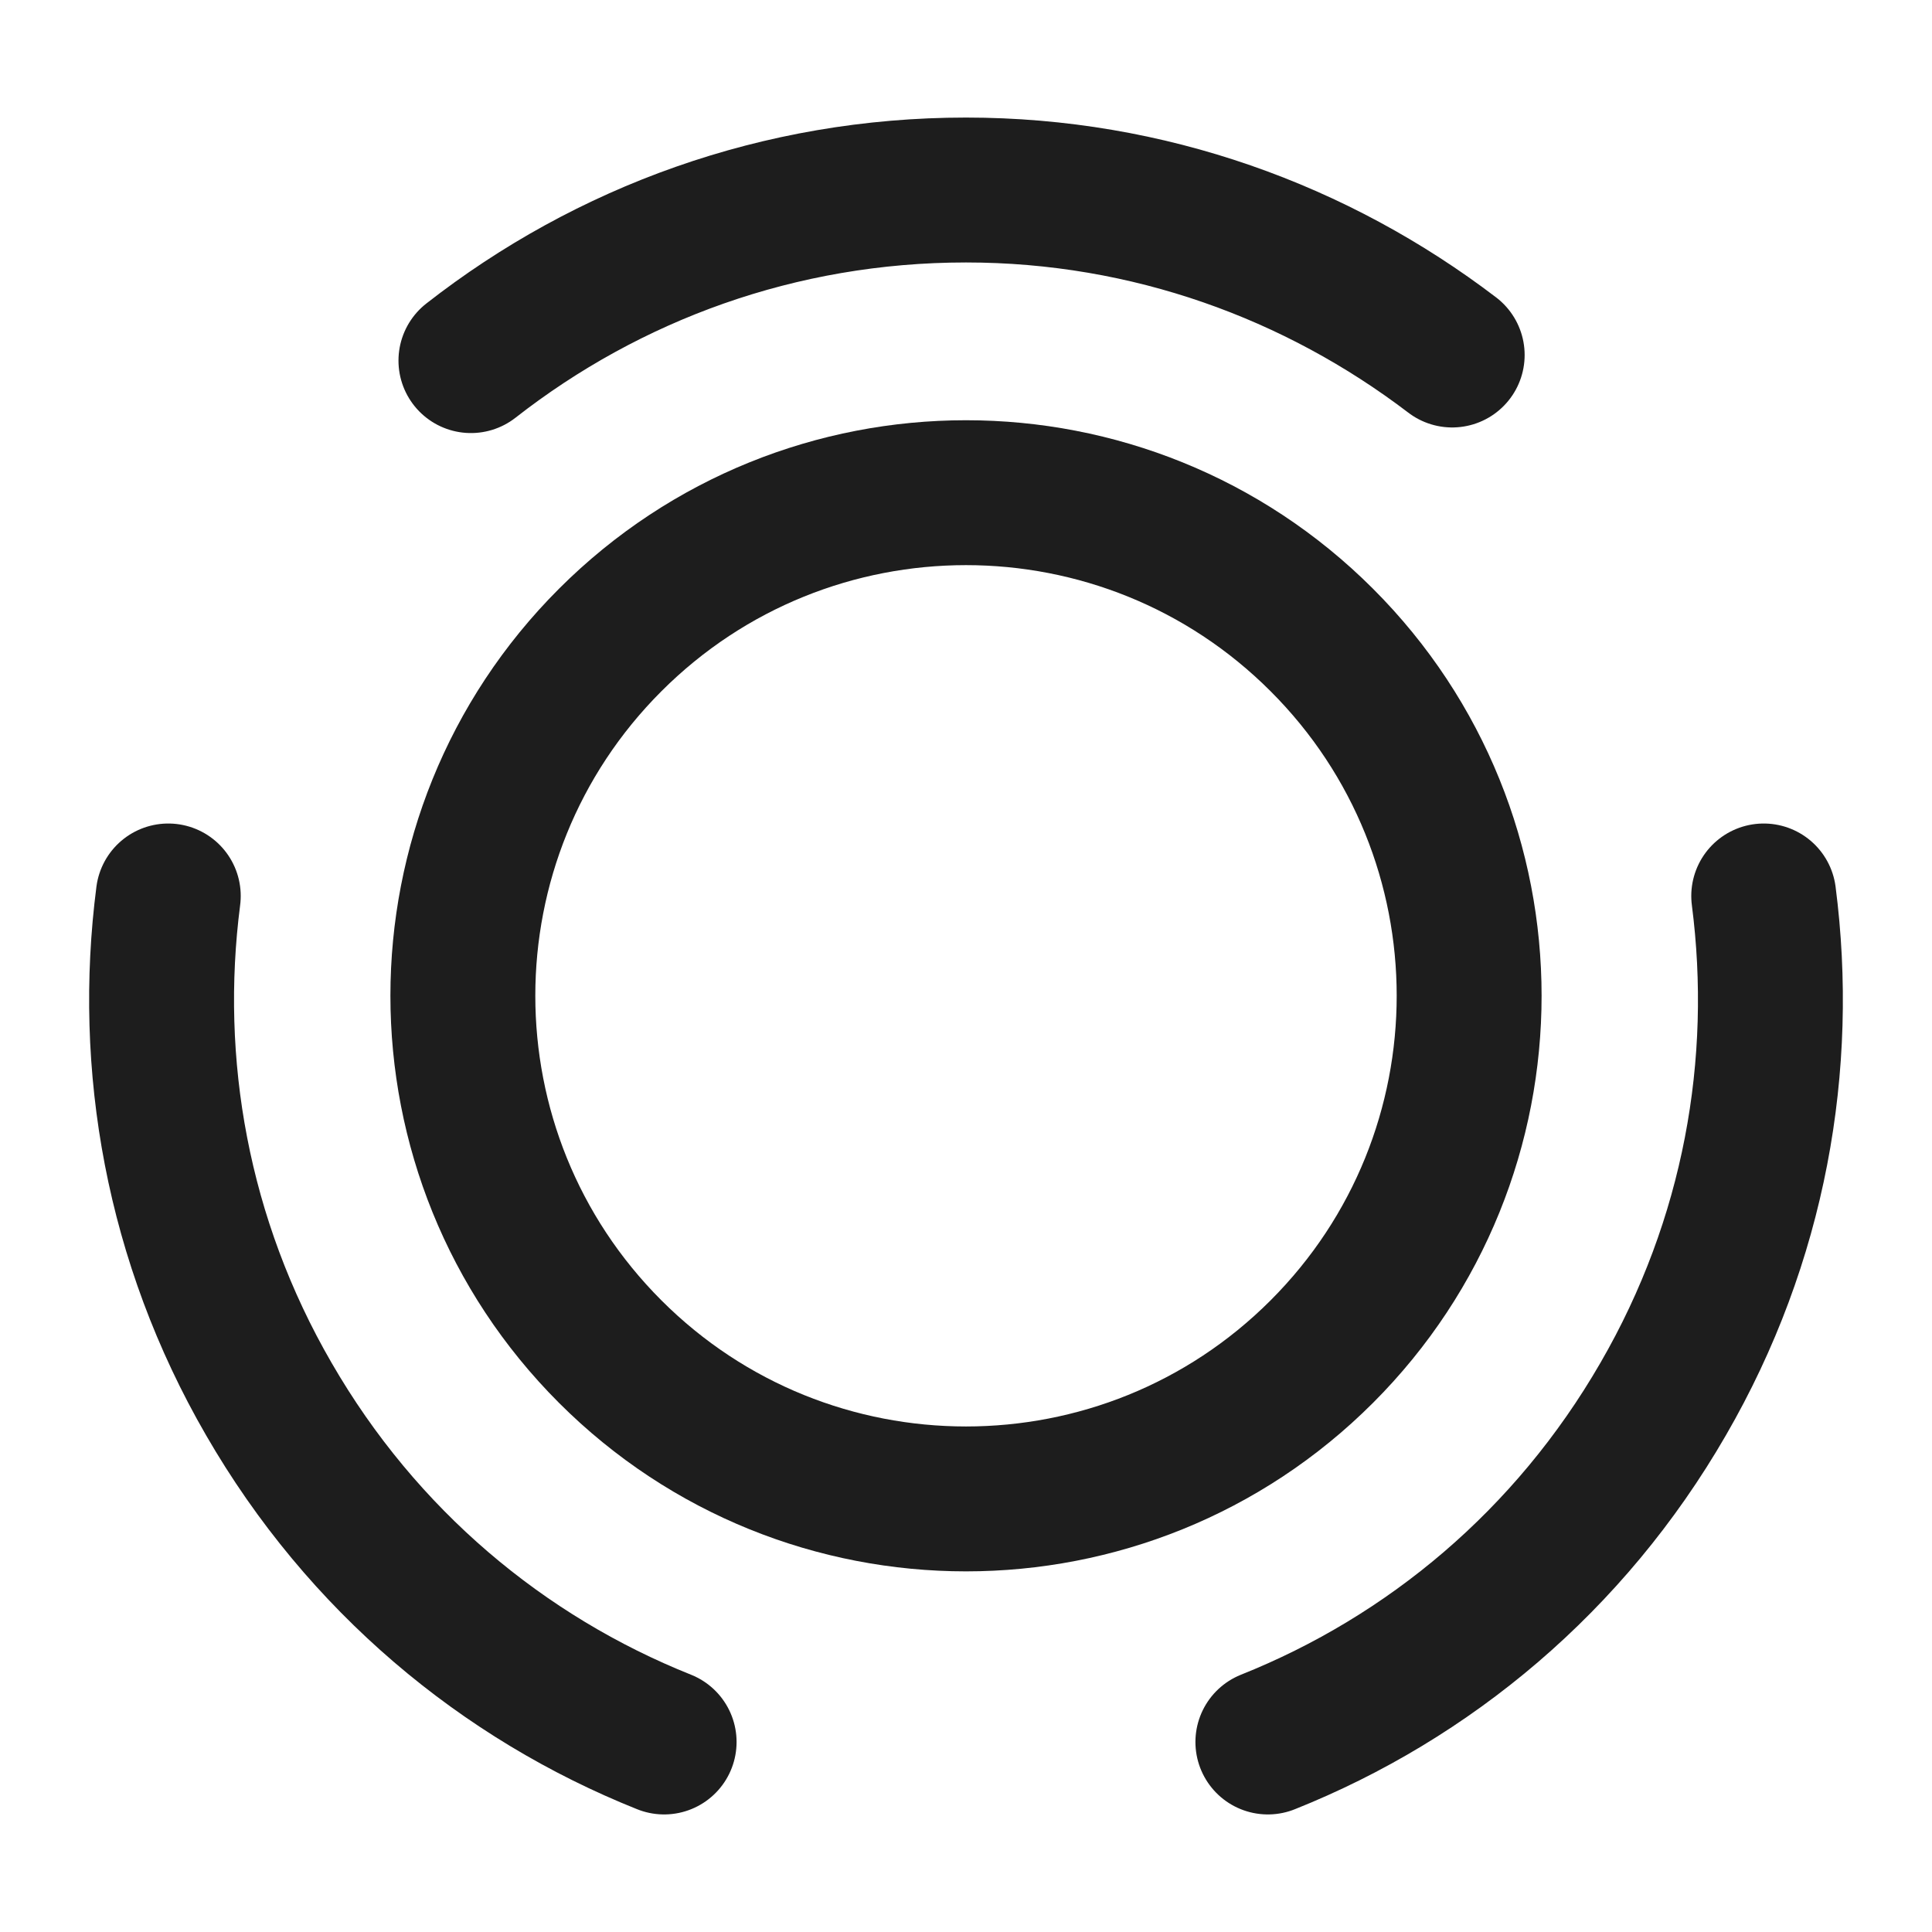
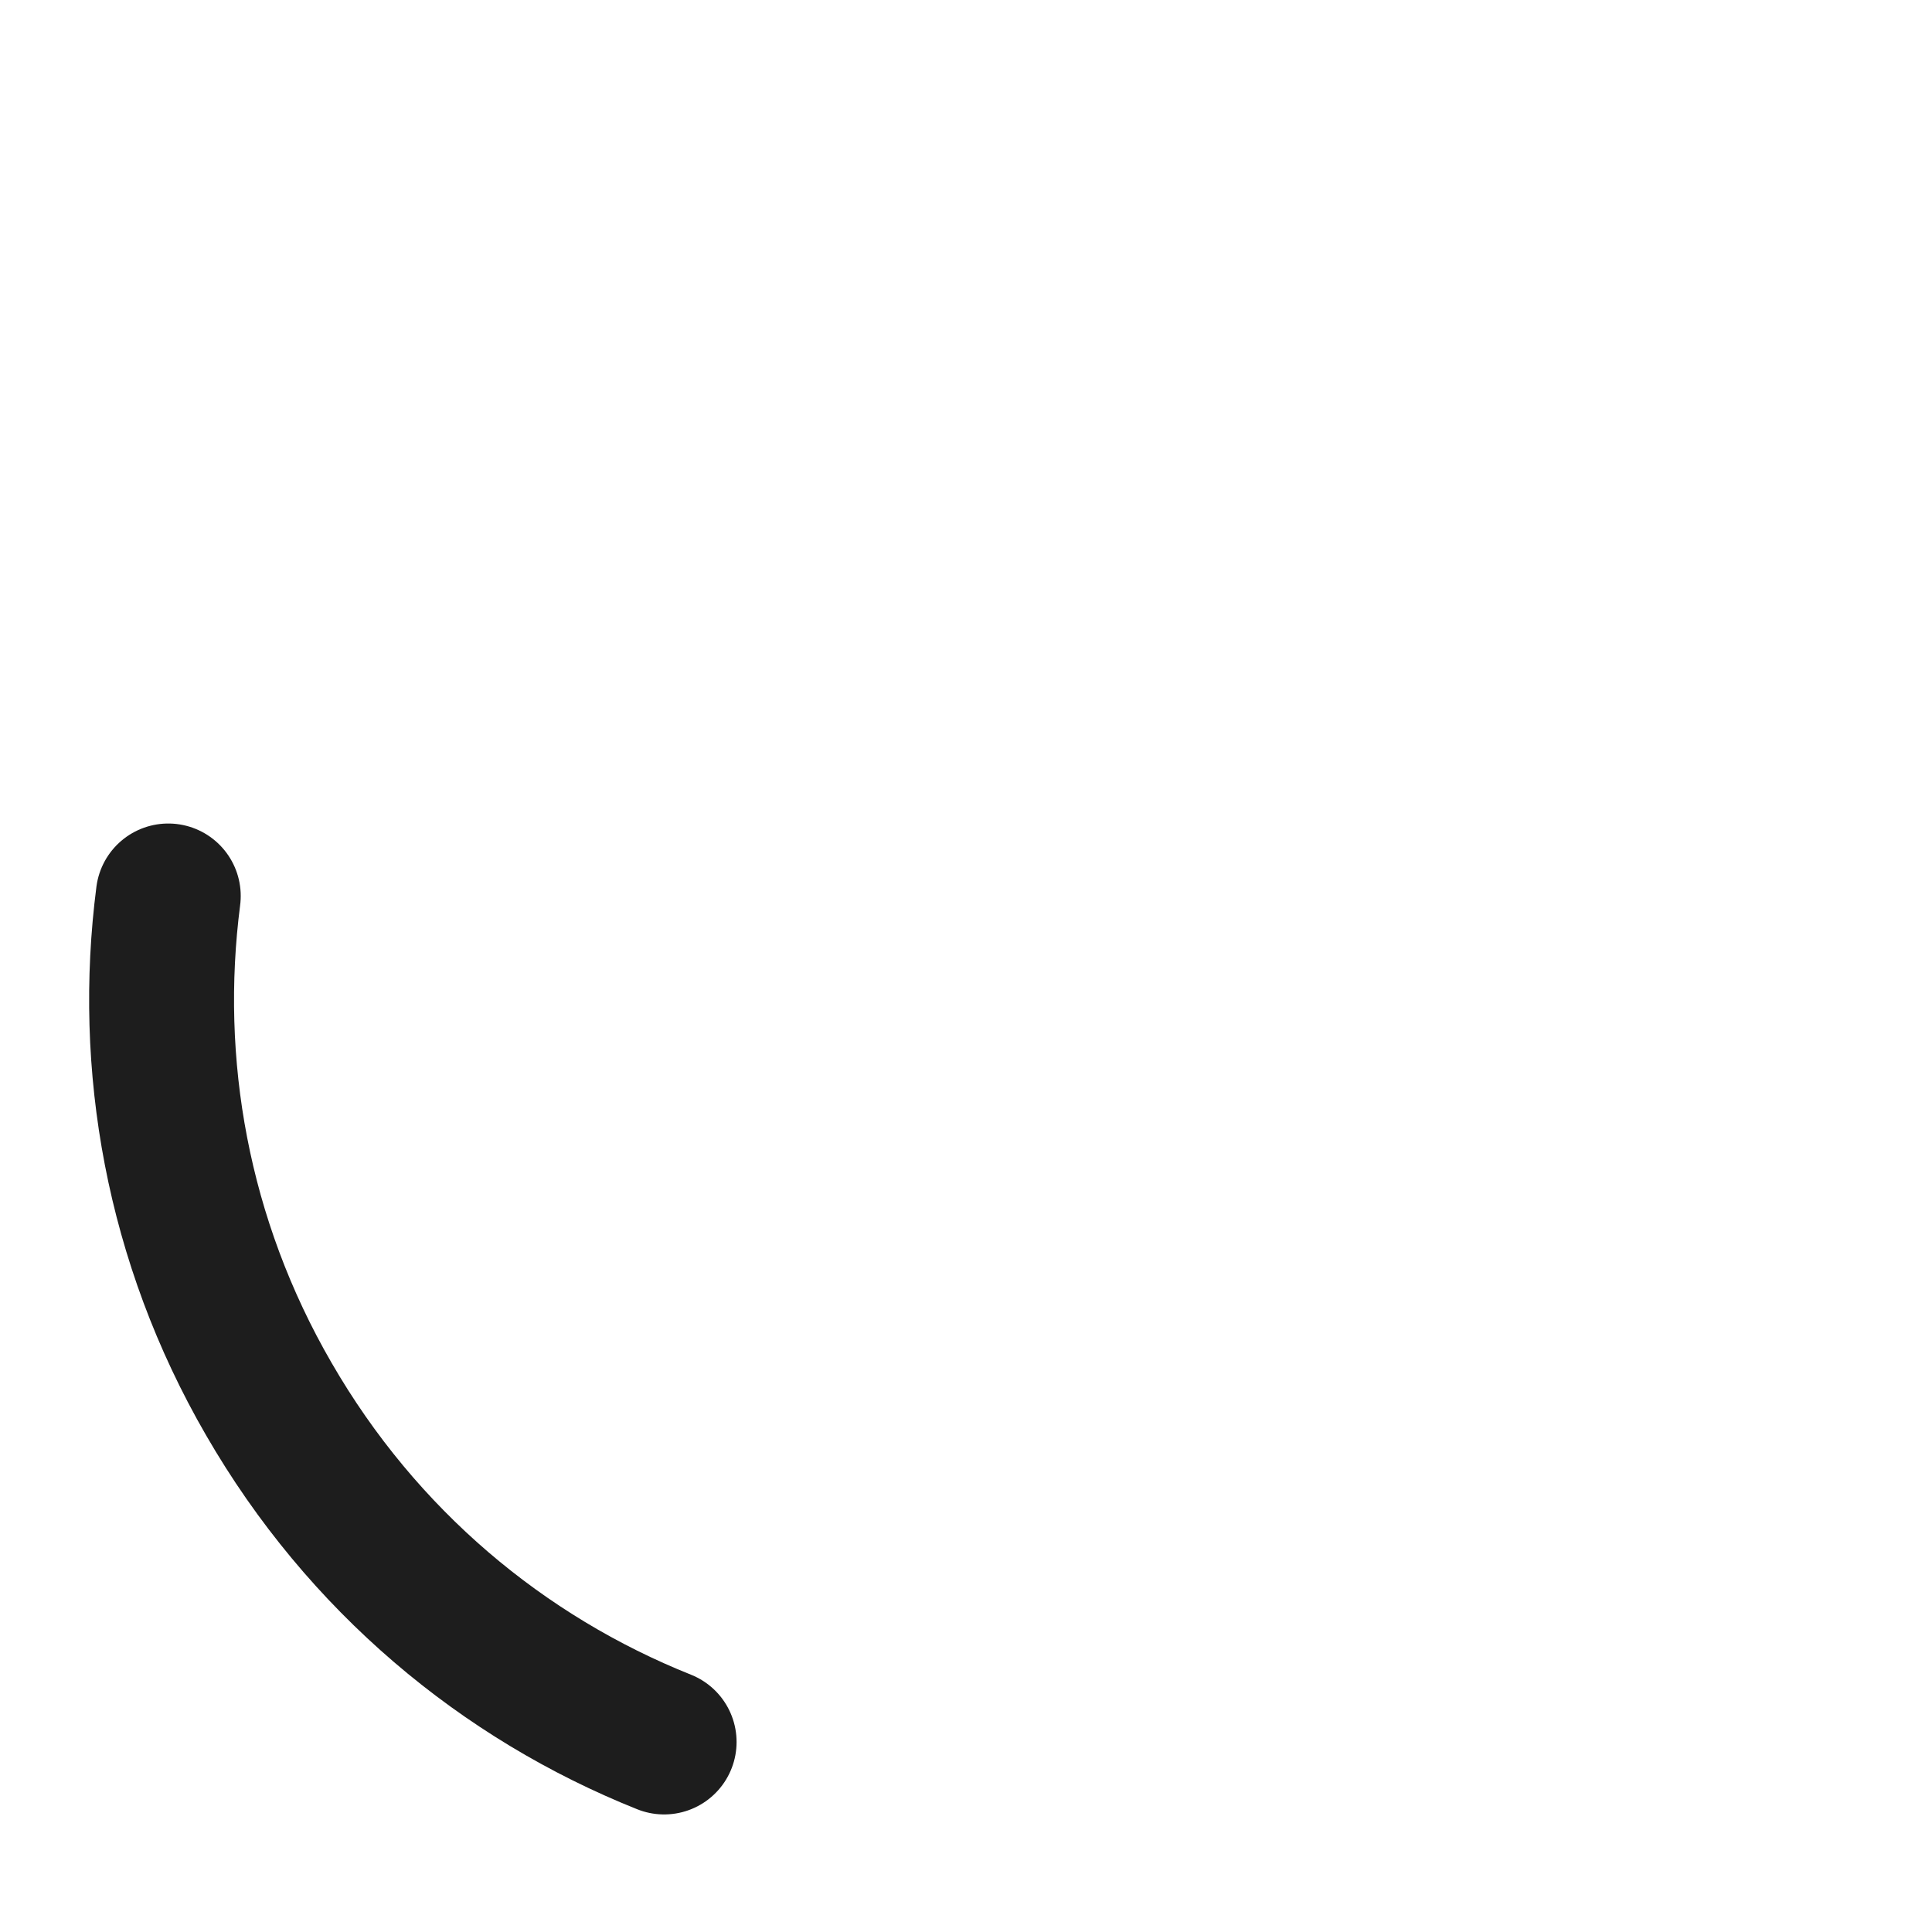
<svg xmlns="http://www.w3.org/2000/svg" width="20" height="20" viewBox="0 0 20 20" fill="none">
-   <path d="M13.683 6.625C15.717 8.658 15.717 11.958 13.683 13.992C11.65 16.025 8.35 16.025 6.317 13.992C4.283 11.958 4.283 8.658 6.317 6.625C8.35 4.592 11.65 4.592 13.683 6.625Z" stroke="#1D1D1D" stroke-width="1.5" stroke-linecap="round" stroke-linejoin="round" />
  <path d="M6.875 18.033C5.208 17.367 3.75 16.158 2.783 14.483C1.833 12.842 1.517 11.017 1.742 9.275" stroke="#1D1D1D" stroke-width="1.5" stroke-linecap="round" stroke-linejoin="round" />
-   <path d="M4.875 3.733C6.292 2.625 8.067 1.967 10 1.967C11.892 1.967 13.633 2.608 15.033 3.675" stroke="#1D1D1D" stroke-width="1.5" stroke-linecap="round" stroke-linejoin="round" />
-   <path d="M13.125 18.033C14.792 17.367 16.25 16.158 17.217 14.483C18.167 12.842 18.483 11.017 18.258 9.275" stroke="#1D1D1D" stroke-width="1.5" stroke-linecap="round" stroke-linejoin="round" />
</svg>